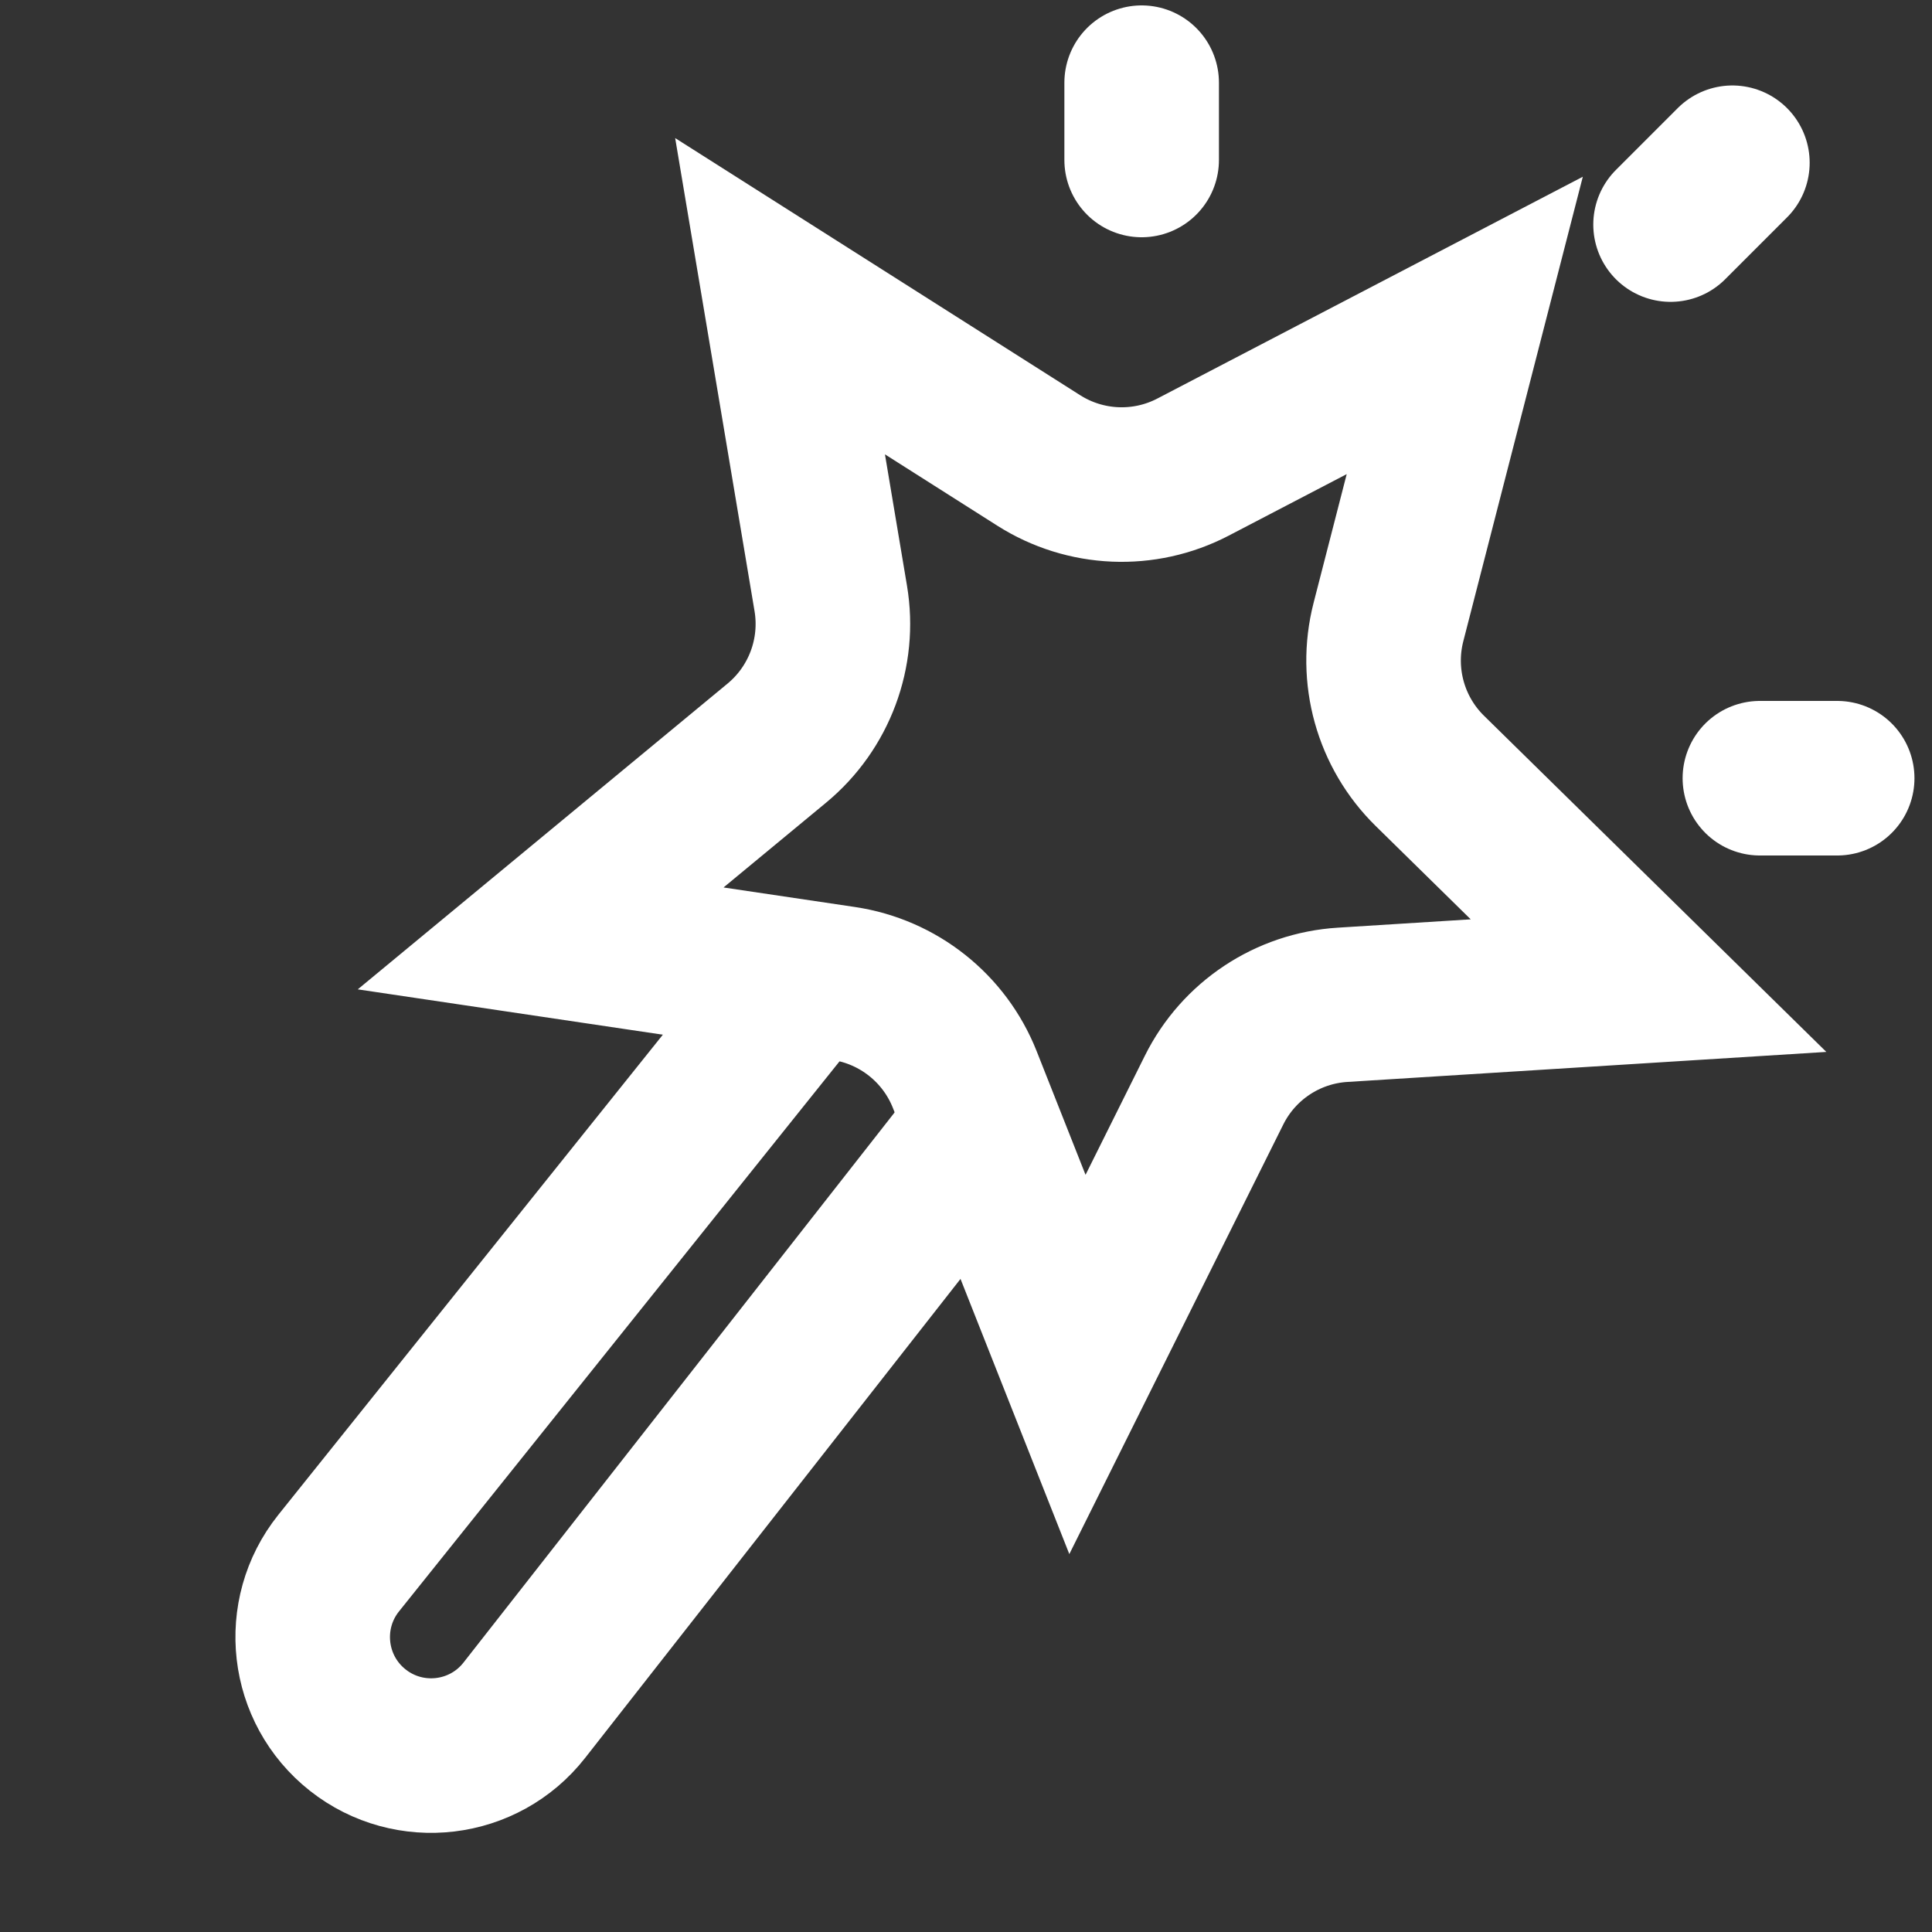
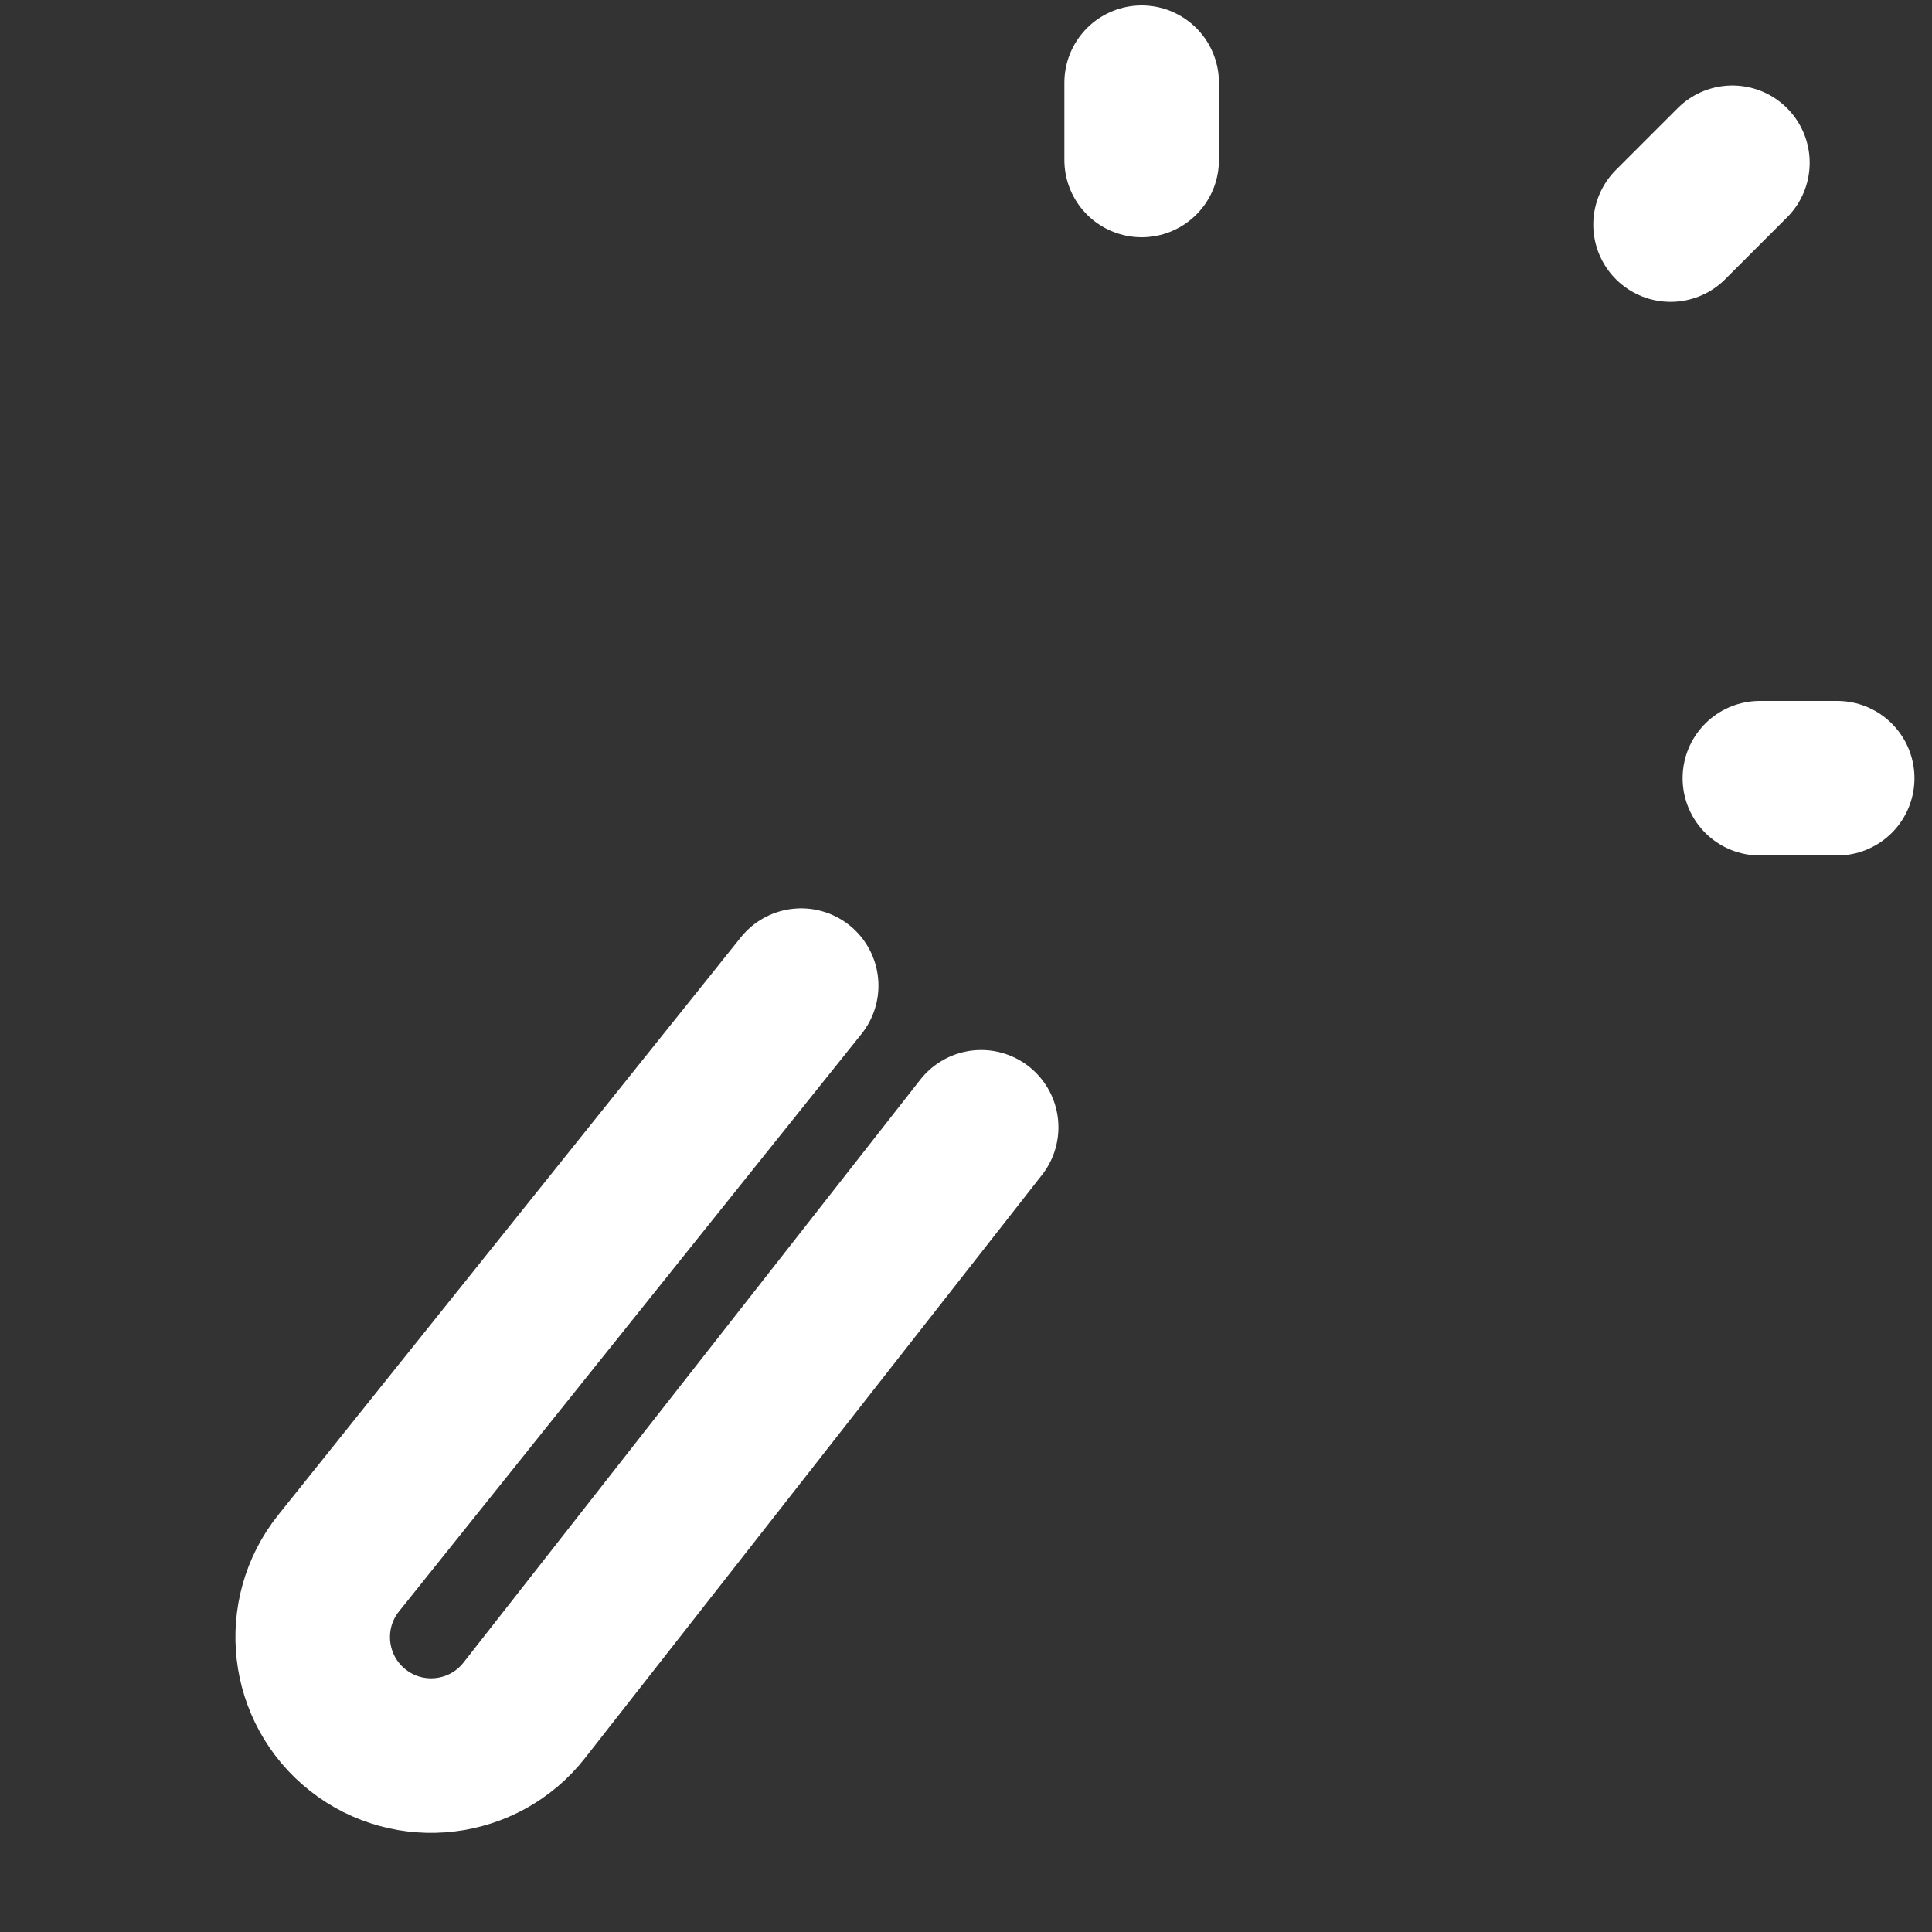
<svg xmlns="http://www.w3.org/2000/svg" width="25" height="25" viewBox="0 0 25 25" fill="none">
  <rect x="0" y="0" width="25" height="25" fill="#333333" stroke="none" />
-   <path d="M18.954 4.211L17.966 8.051C17.789 8.742 17.993 9.476 18.503 9.976L21.332 12.754L17.375 13.002C16.662 13.046 16.028 13.467 15.71 14.106L13.942 17.656L12.484 13.969C12.221 13.305 11.624 12.832 10.918 12.726L6.996 12.143L10.052 9.616C10.602 9.161 10.868 8.447 10.75 7.743L10.094 3.833L13.441 5.958C14.044 6.341 14.805 6.374 15.438 6.044L18.954 4.211Z" stroke="white" stroke-width="2" />
  <path d="M10.367 12.754L4.382 20.227C3.851 20.891 3.962 21.861 4.63 22.388V22.388C5.296 22.913 6.262 22.798 6.785 22.13L12.696 14.587" stroke="white" stroke-width="2" stroke-linecap="round" />
  <path d="M14.773 1.07V2.07" stroke="white" stroke-width="2" stroke-linecap="round" />
  <path d="M21.617 2.906L22.417 2.106" stroke="white" stroke-width="2" stroke-linecap="round" />
  <path d="M22.773 10.07H23.773" stroke="white" stroke-width="2" stroke-linecap="round" />
</svg>